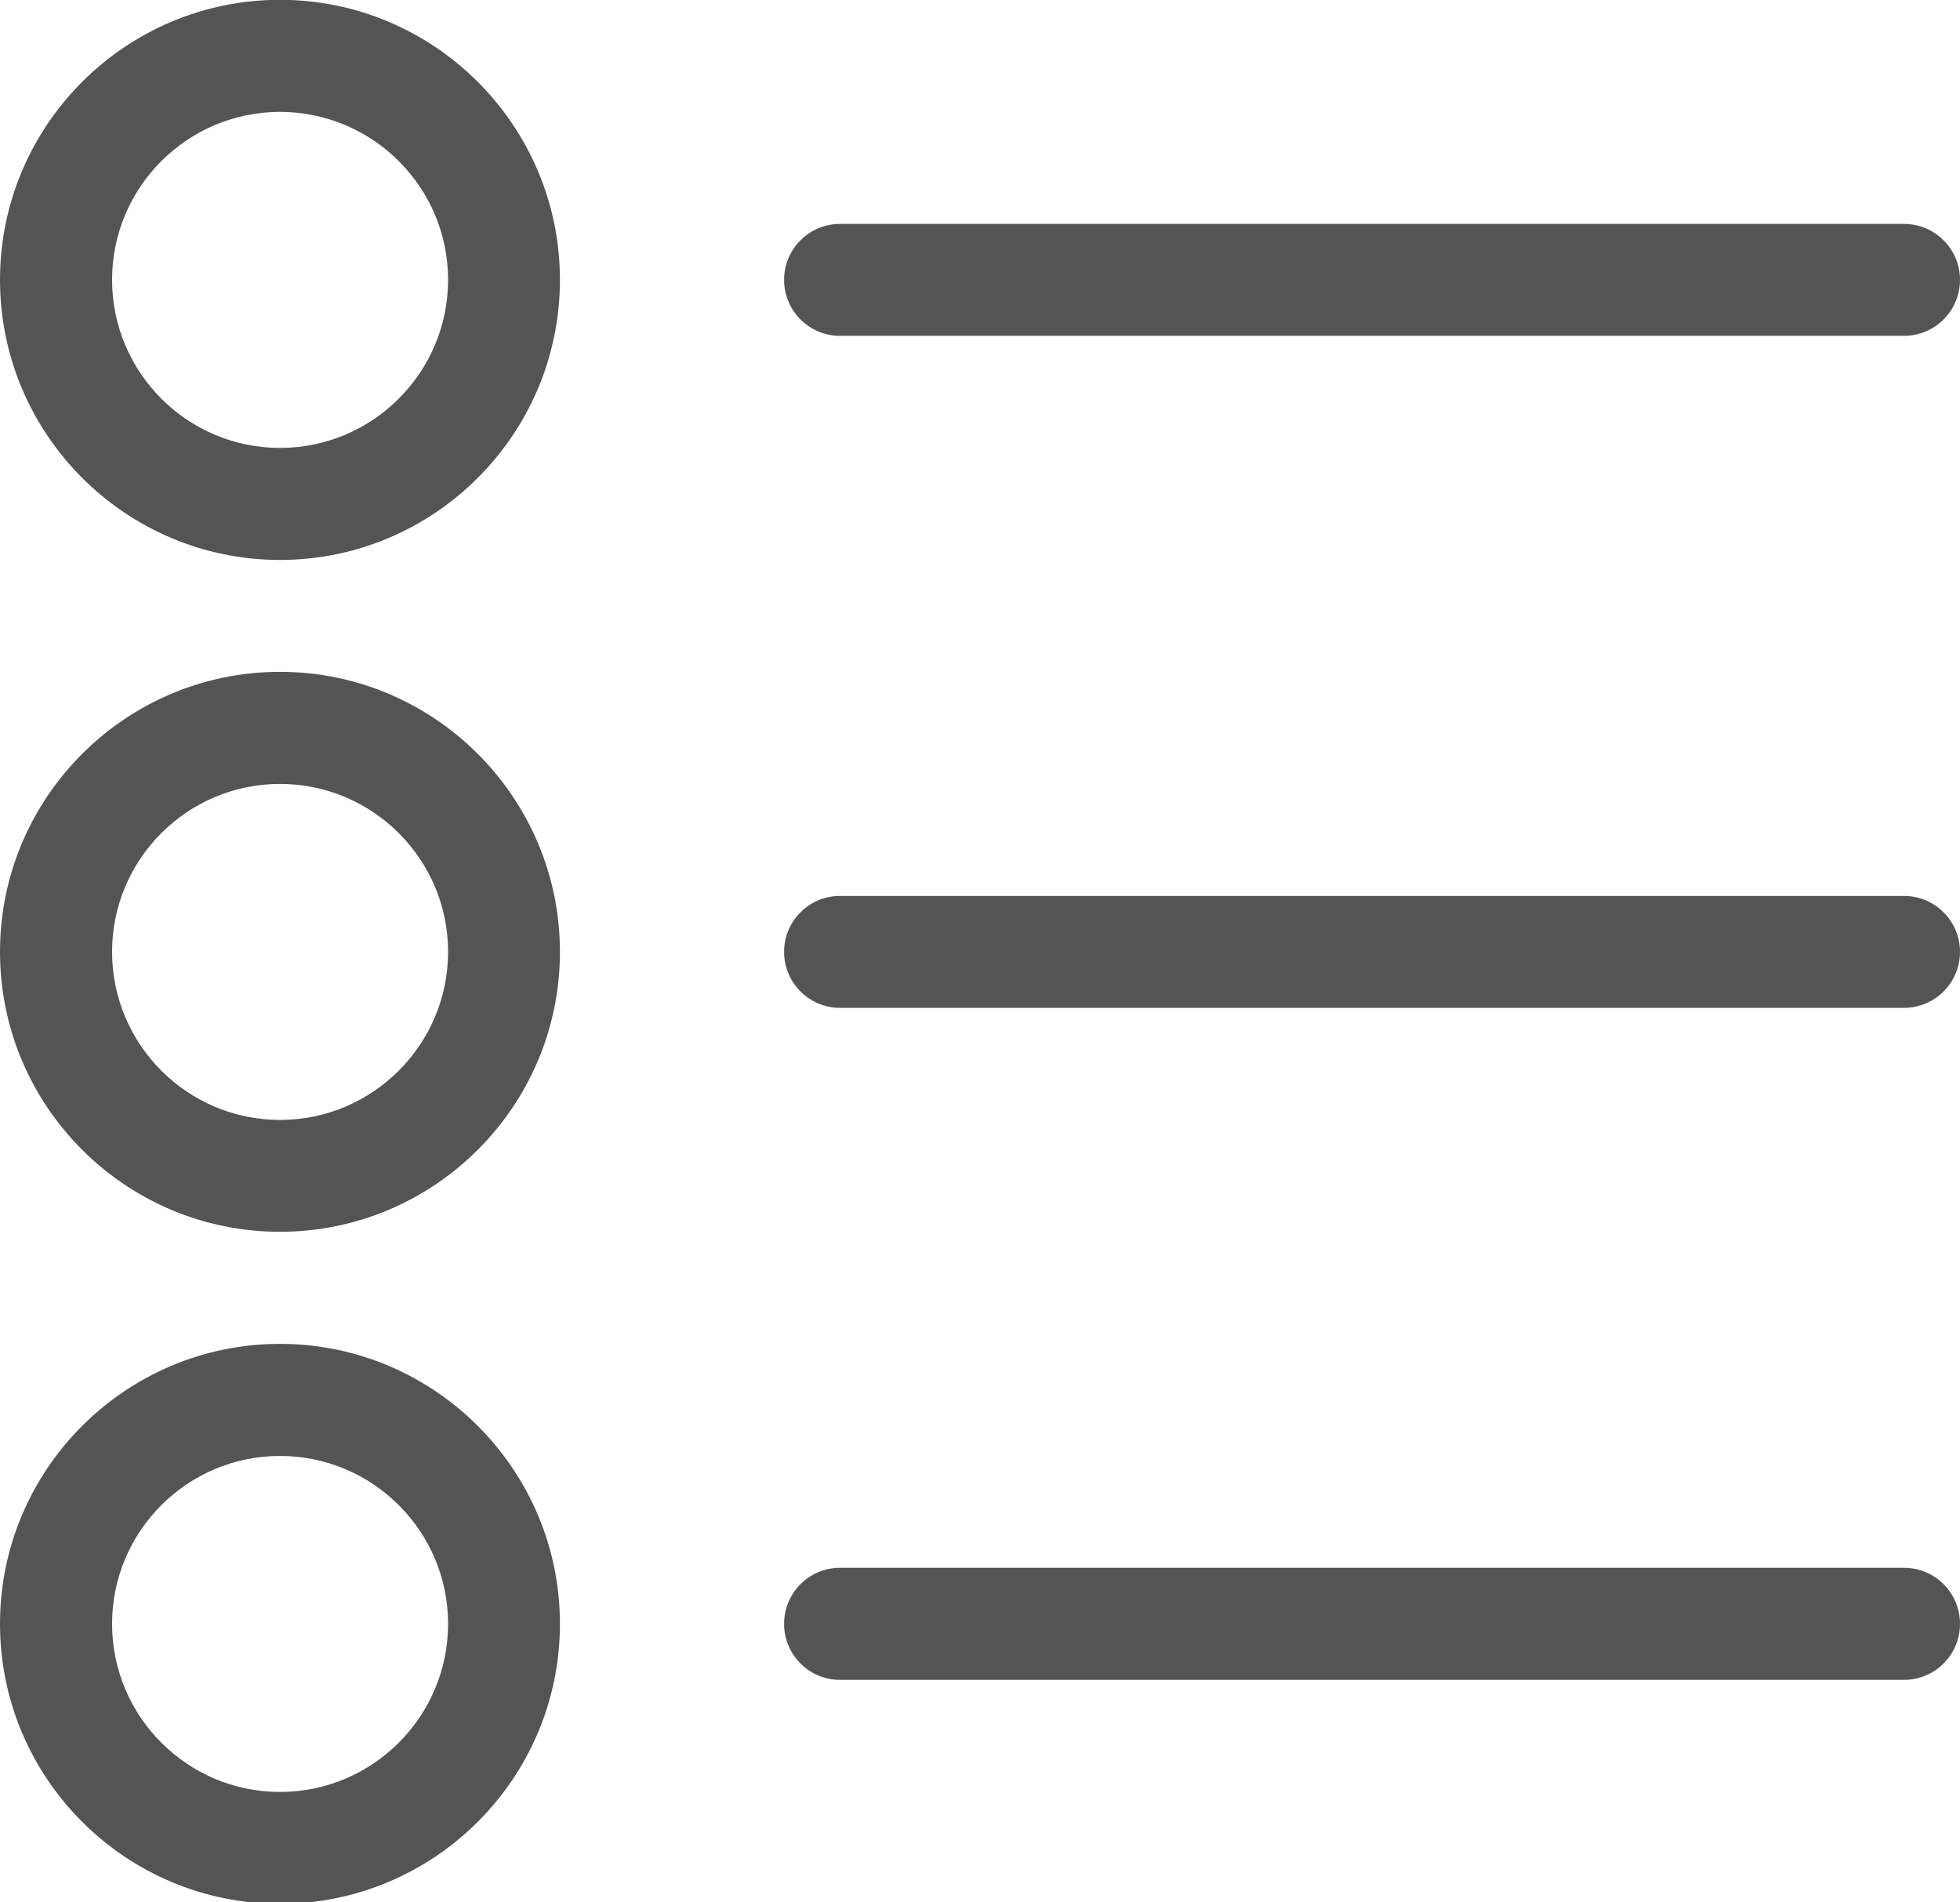
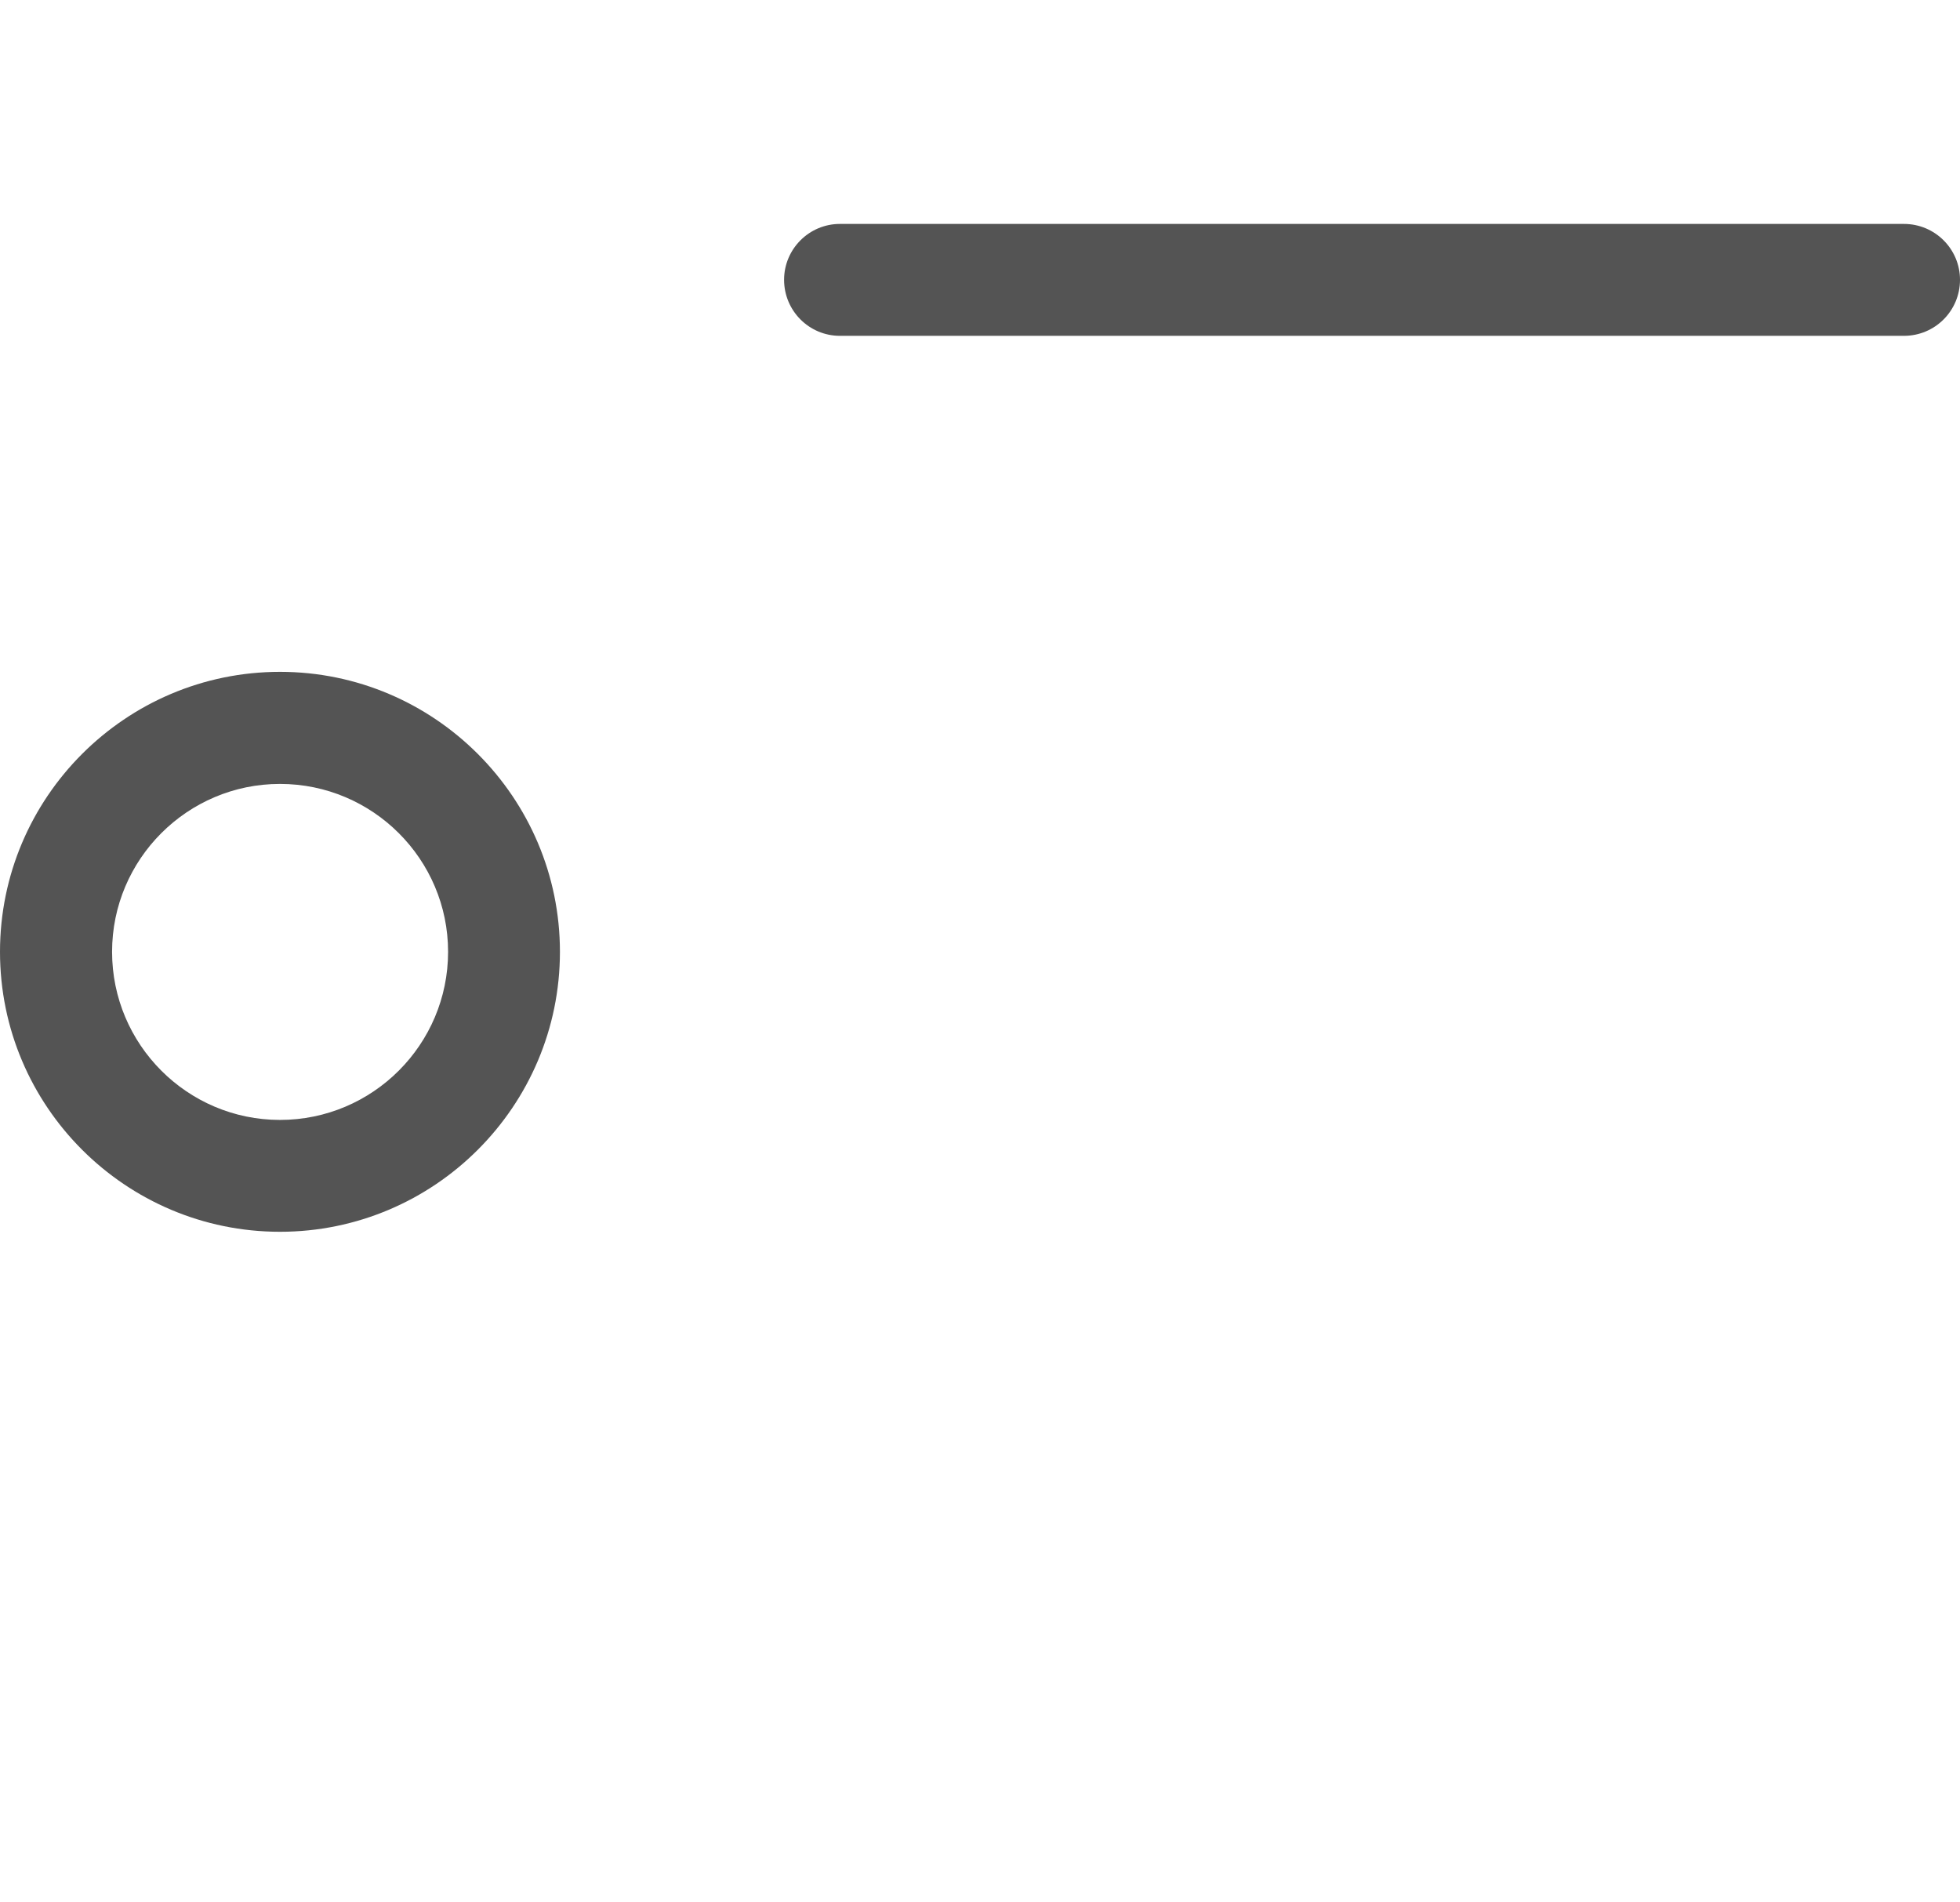
<svg xmlns="http://www.w3.org/2000/svg" fill="#000000" height="42.7" preserveAspectRatio="xMidYMid meet" version="1" viewBox="0.0 -0.0 44.0 42.7" width="44" zoomAndPan="magnify">
  <defs>
    <clipPath id="a">
-       <path d="M 0 30 L 13 30 L 13 42.738 L 0 42.738 Z M 0 30" />
-     </clipPath>
+       </clipPath>
  </defs>
  <g>
    <g id="change1_2">
-       <path d="M 6.285 2.512 C 8.367 2.512 10.059 4.203 10.059 6.281 C 10.059 8.363 8.367 10.055 6.285 10.055 C 4.207 10.055 2.516 8.363 2.516 6.281 C 2.516 4.203 4.207 2.512 6.285 2.512 Z M 6.285 12.57 C 9.75 12.57 12.57 9.75 12.57 6.281 C 12.57 2.816 9.75 -0.004 6.285 -0.004 C 2.82 -0.004 0 2.816 0 6.281 C 0 9.75 2.82 12.57 6.285 12.57" fill="#545454" />
-     </g>
+       </g>
    <g id="change1_3">
      <path d="M 6.285 17.598 C 8.367 17.598 10.059 19.289 10.059 21.367 C 10.059 23.449 8.367 25.141 6.285 25.141 C 4.207 25.141 2.516 23.449 2.516 21.367 C 2.516 19.289 4.207 17.598 6.285 17.598 Z M 6.285 27.652 C 9.75 27.652 12.57 24.836 12.57 21.367 C 12.57 17.902 9.75 15.082 6.285 15.082 C 2.82 15.082 0 17.902 0 21.367 C 0 24.836 2.82 27.652 6.285 27.652" fill="#545454" />
    </g>
    <g clip-path="url(#a)" id="change1_1">
-       <path d="M 6.285 32.684 C 8.367 32.684 10.059 34.375 10.059 36.453 C 10.059 38.535 8.367 40.227 6.285 40.227 C 4.207 40.227 2.516 38.535 2.516 36.453 C 2.516 34.375 4.207 32.684 6.285 32.684 Z M 6.285 42.738 C 9.75 42.738 12.57 39.922 12.57 36.453 C 12.57 32.988 9.75 30.168 6.285 30.168 C 2.82 30.168 0 32.988 0 36.453 C 0 39.922 2.82 42.738 6.285 42.738" fill="#545454" />
-     </g>
+       </g>
    <g id="change1_4">
      <path d="M 42.742 5.027 L 18.855 5.027 C 18.164 5.027 17.602 5.59 17.602 6.281 C 17.602 6.977 18.164 7.539 18.855 7.539 L 42.742 7.539 C 43.438 7.539 44 6.977 44 6.281 C 44 5.59 43.438 5.027 42.742 5.027" fill="#545454" />
    </g>
    <g id="change1_5">
-       <path d="M 42.742 20.113 L 18.855 20.113 C 18.164 20.113 17.602 20.676 17.602 21.367 C 17.602 22.062 18.164 22.625 18.855 22.625 L 42.742 22.625 C 43.438 22.625 44 22.062 44 21.367 C 44 20.676 43.438 20.113 42.742 20.113" fill="#545454" />
-     </g>
+       </g>
    <g id="change1_6">
-       <path d="M 42.742 35.195 L 18.855 35.195 C 18.164 35.195 17.602 35.758 17.602 36.453 C 17.602 37.148 18.164 37.711 18.855 37.711 L 42.742 37.711 C 43.438 37.711 44 37.148 44 36.453 C 44 35.758 43.438 35.195 42.742 35.195" fill="#545454" />
-     </g>
+       </g>
  </g>
</svg>